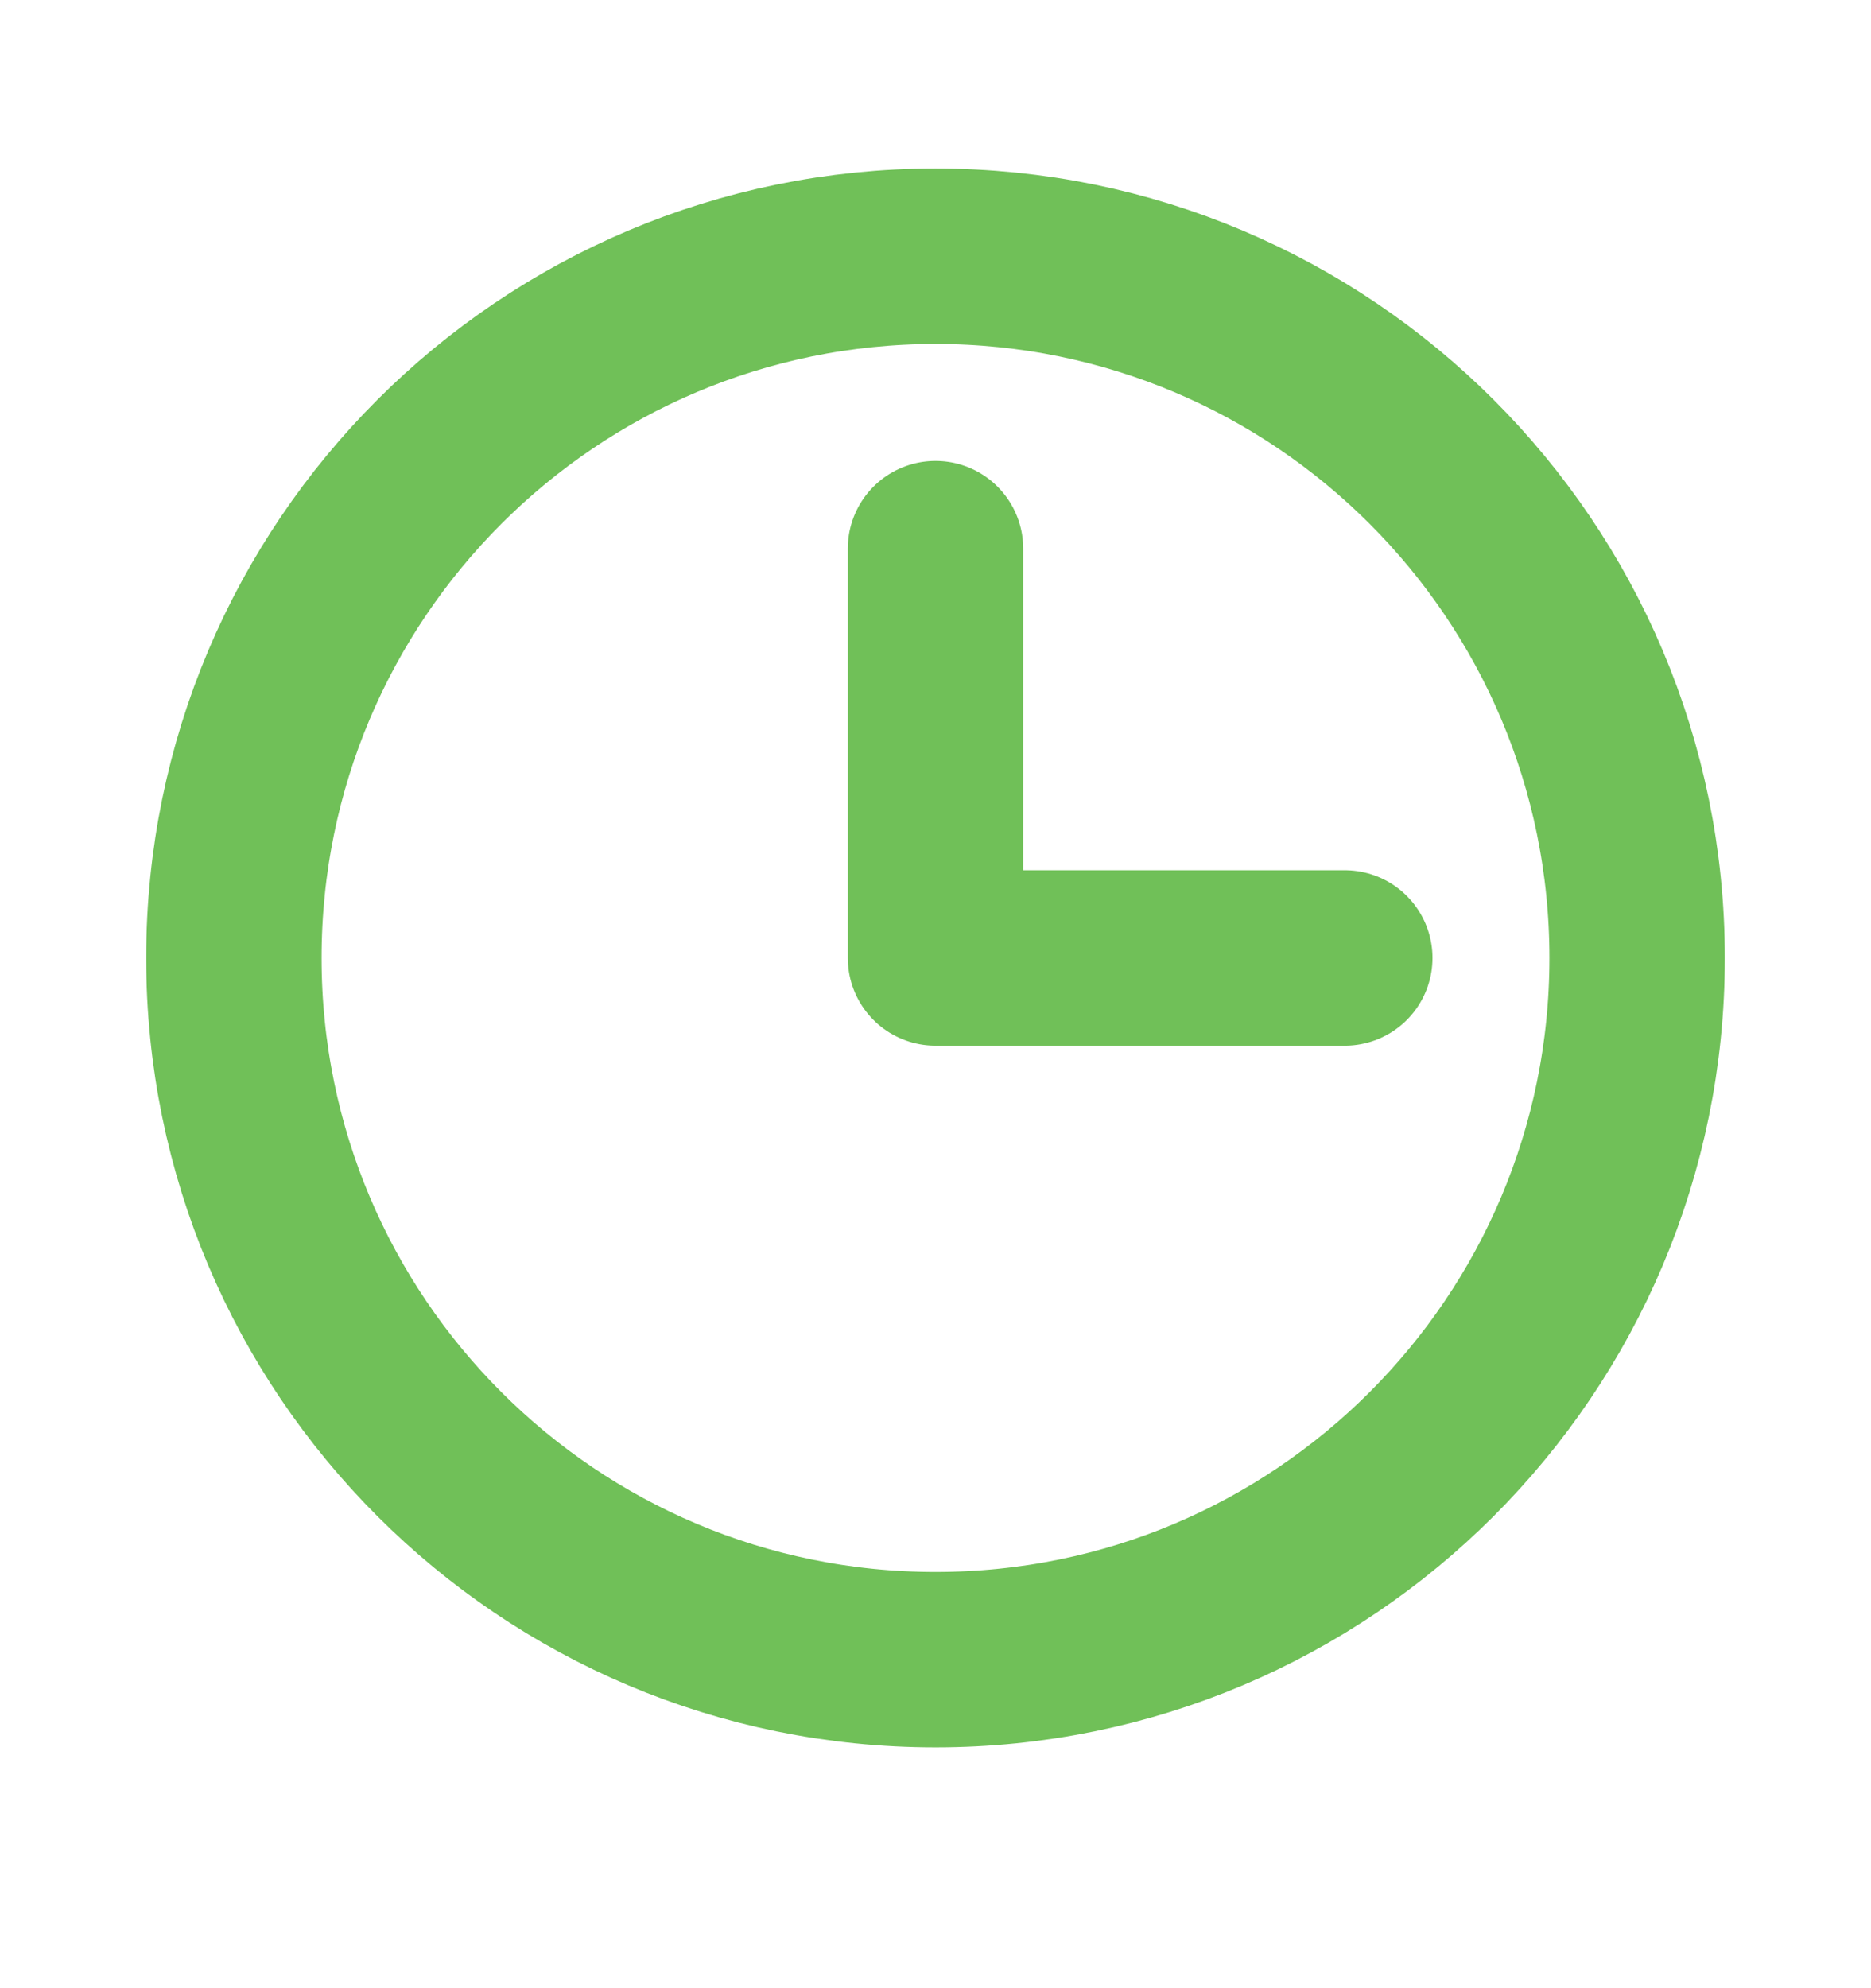
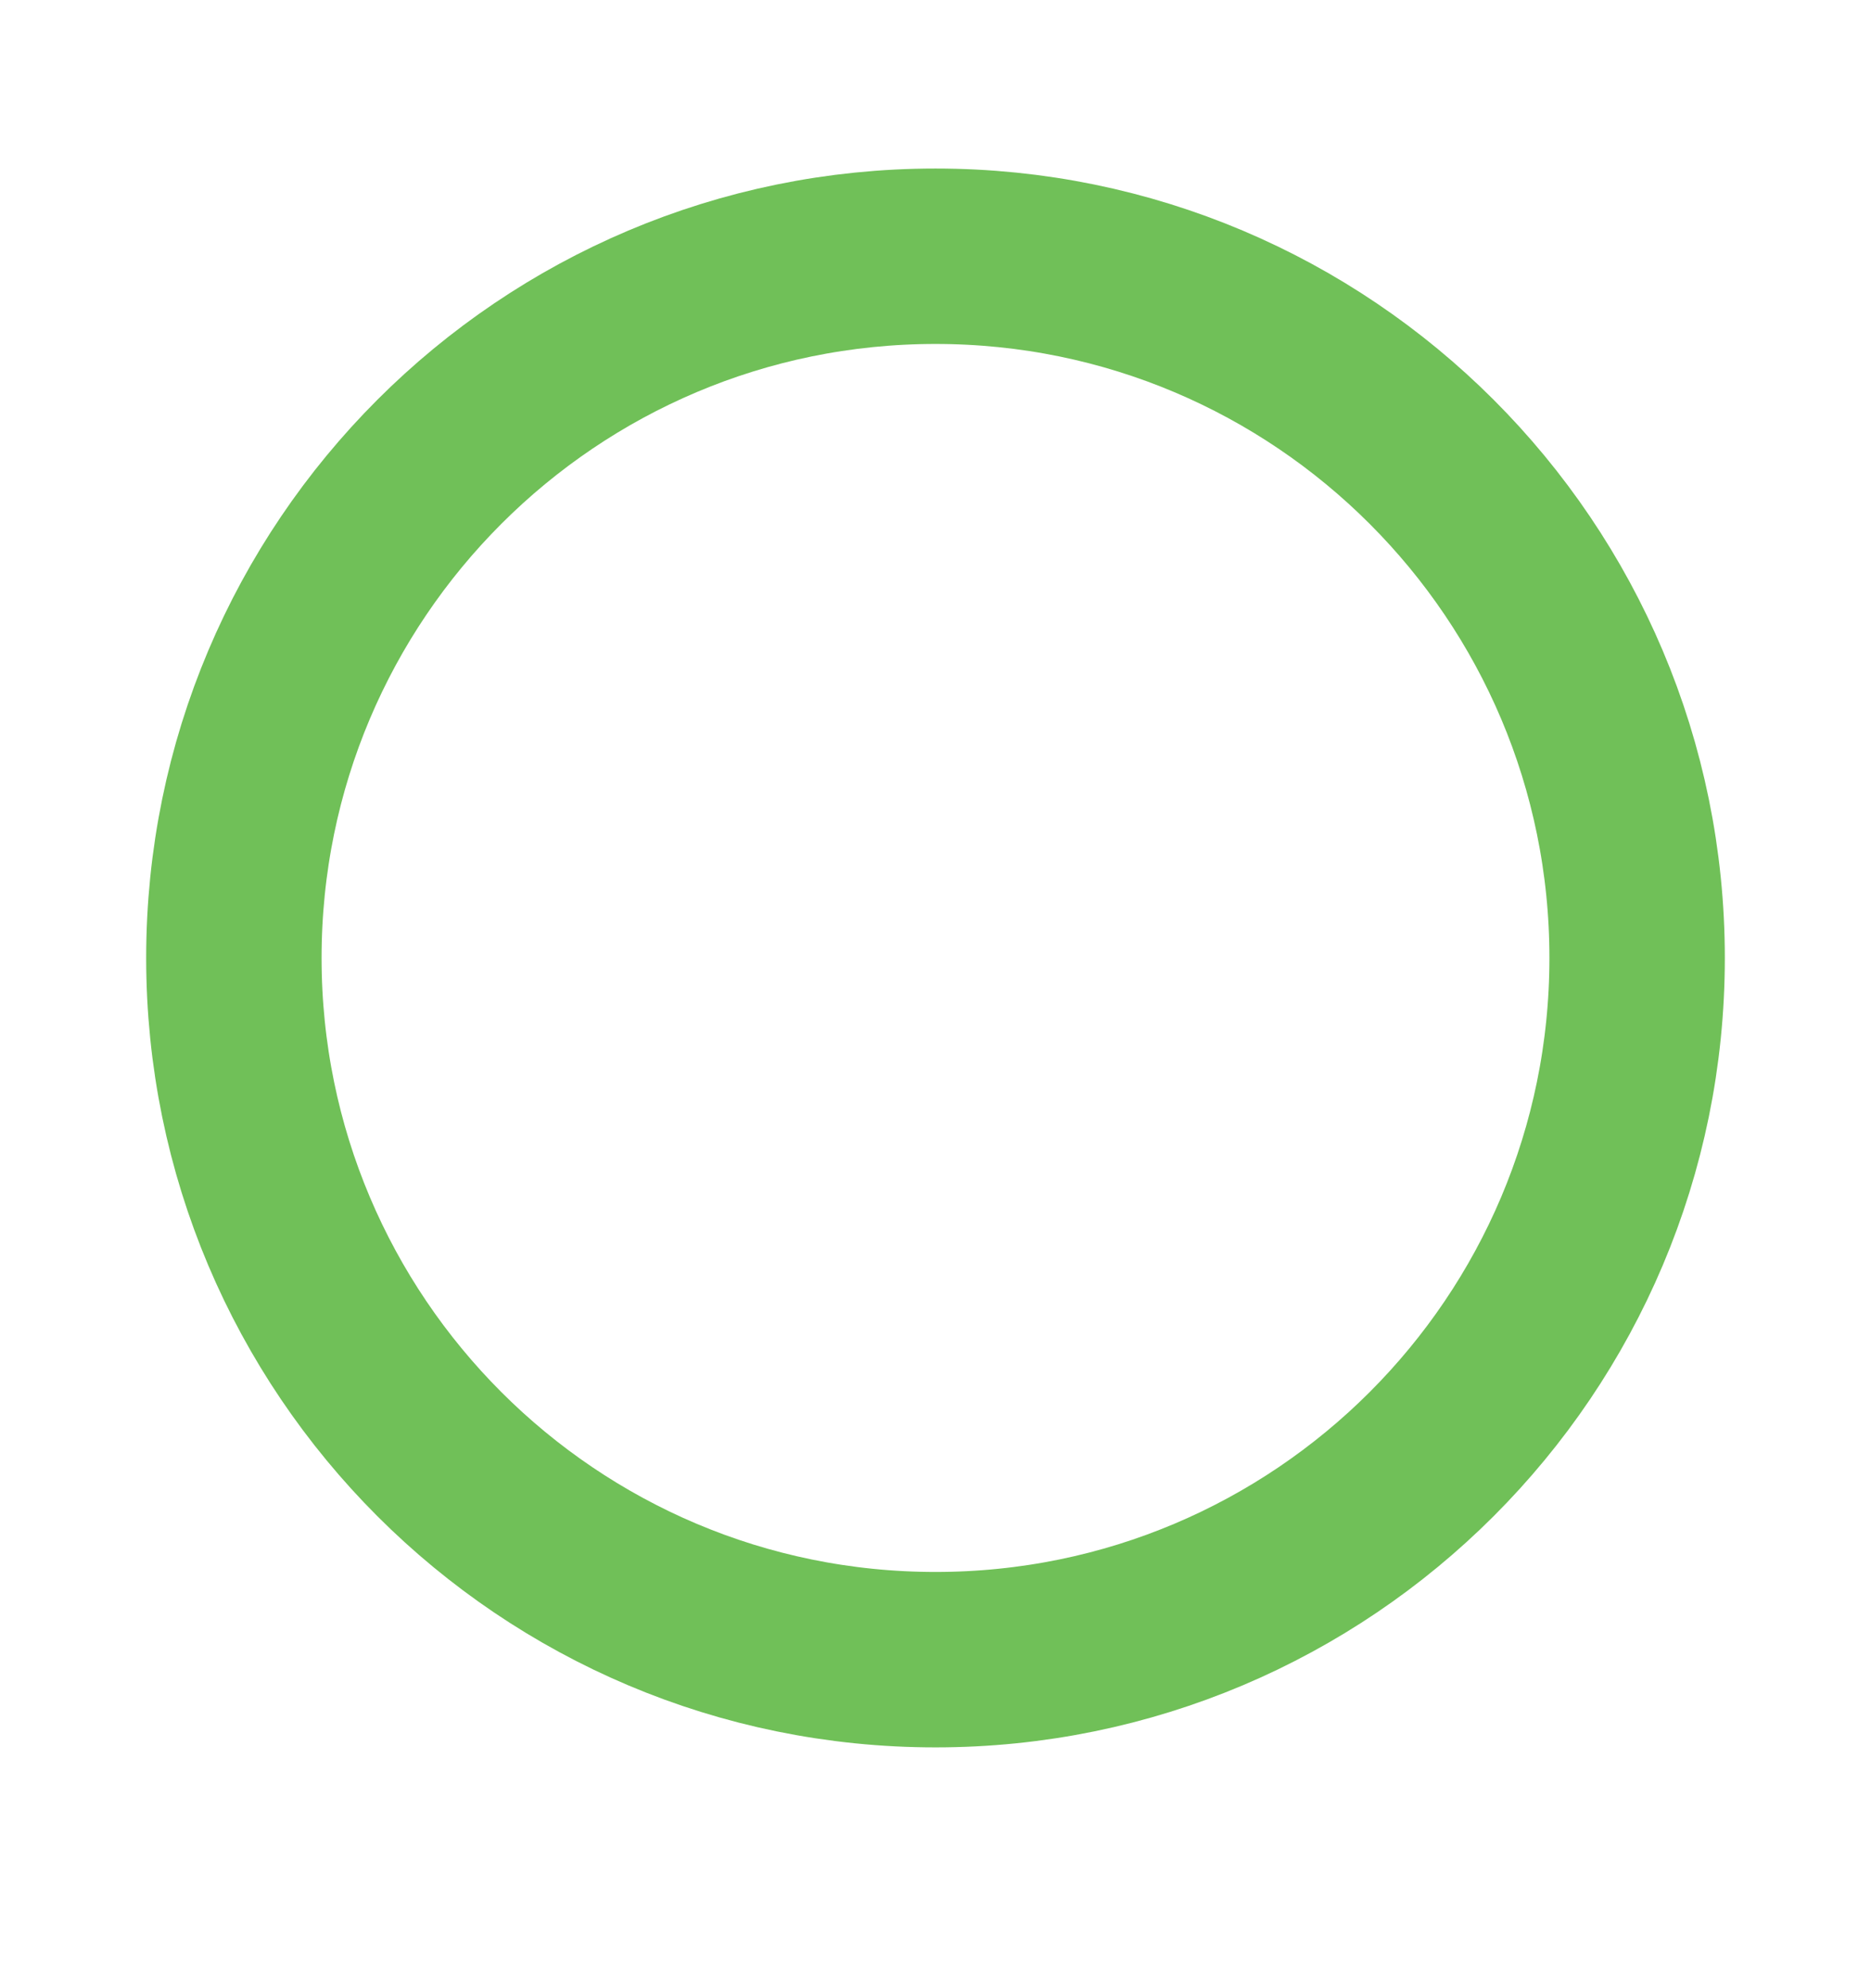
<svg xmlns="http://www.w3.org/2000/svg" width="16" height="17" viewBox="0 0 16 17" fill="none">
  <path d="M8 14.191C11.314 14.191 14 11.505 14 8.191C14 4.878 11.314 2.191 8 2.191C4.686 2.191 2 4.878 2 8.191C2 11.505 4.686 14.191 8 14.191Z" stroke="#70C058" stroke-width="1.5" stroke-miterlimit="10" />
-   <path d="M8 4.691V8.191H11.5" stroke="#70C058" stroke-width="1.5" stroke-linecap="round" stroke-linejoin="round" />
</svg>